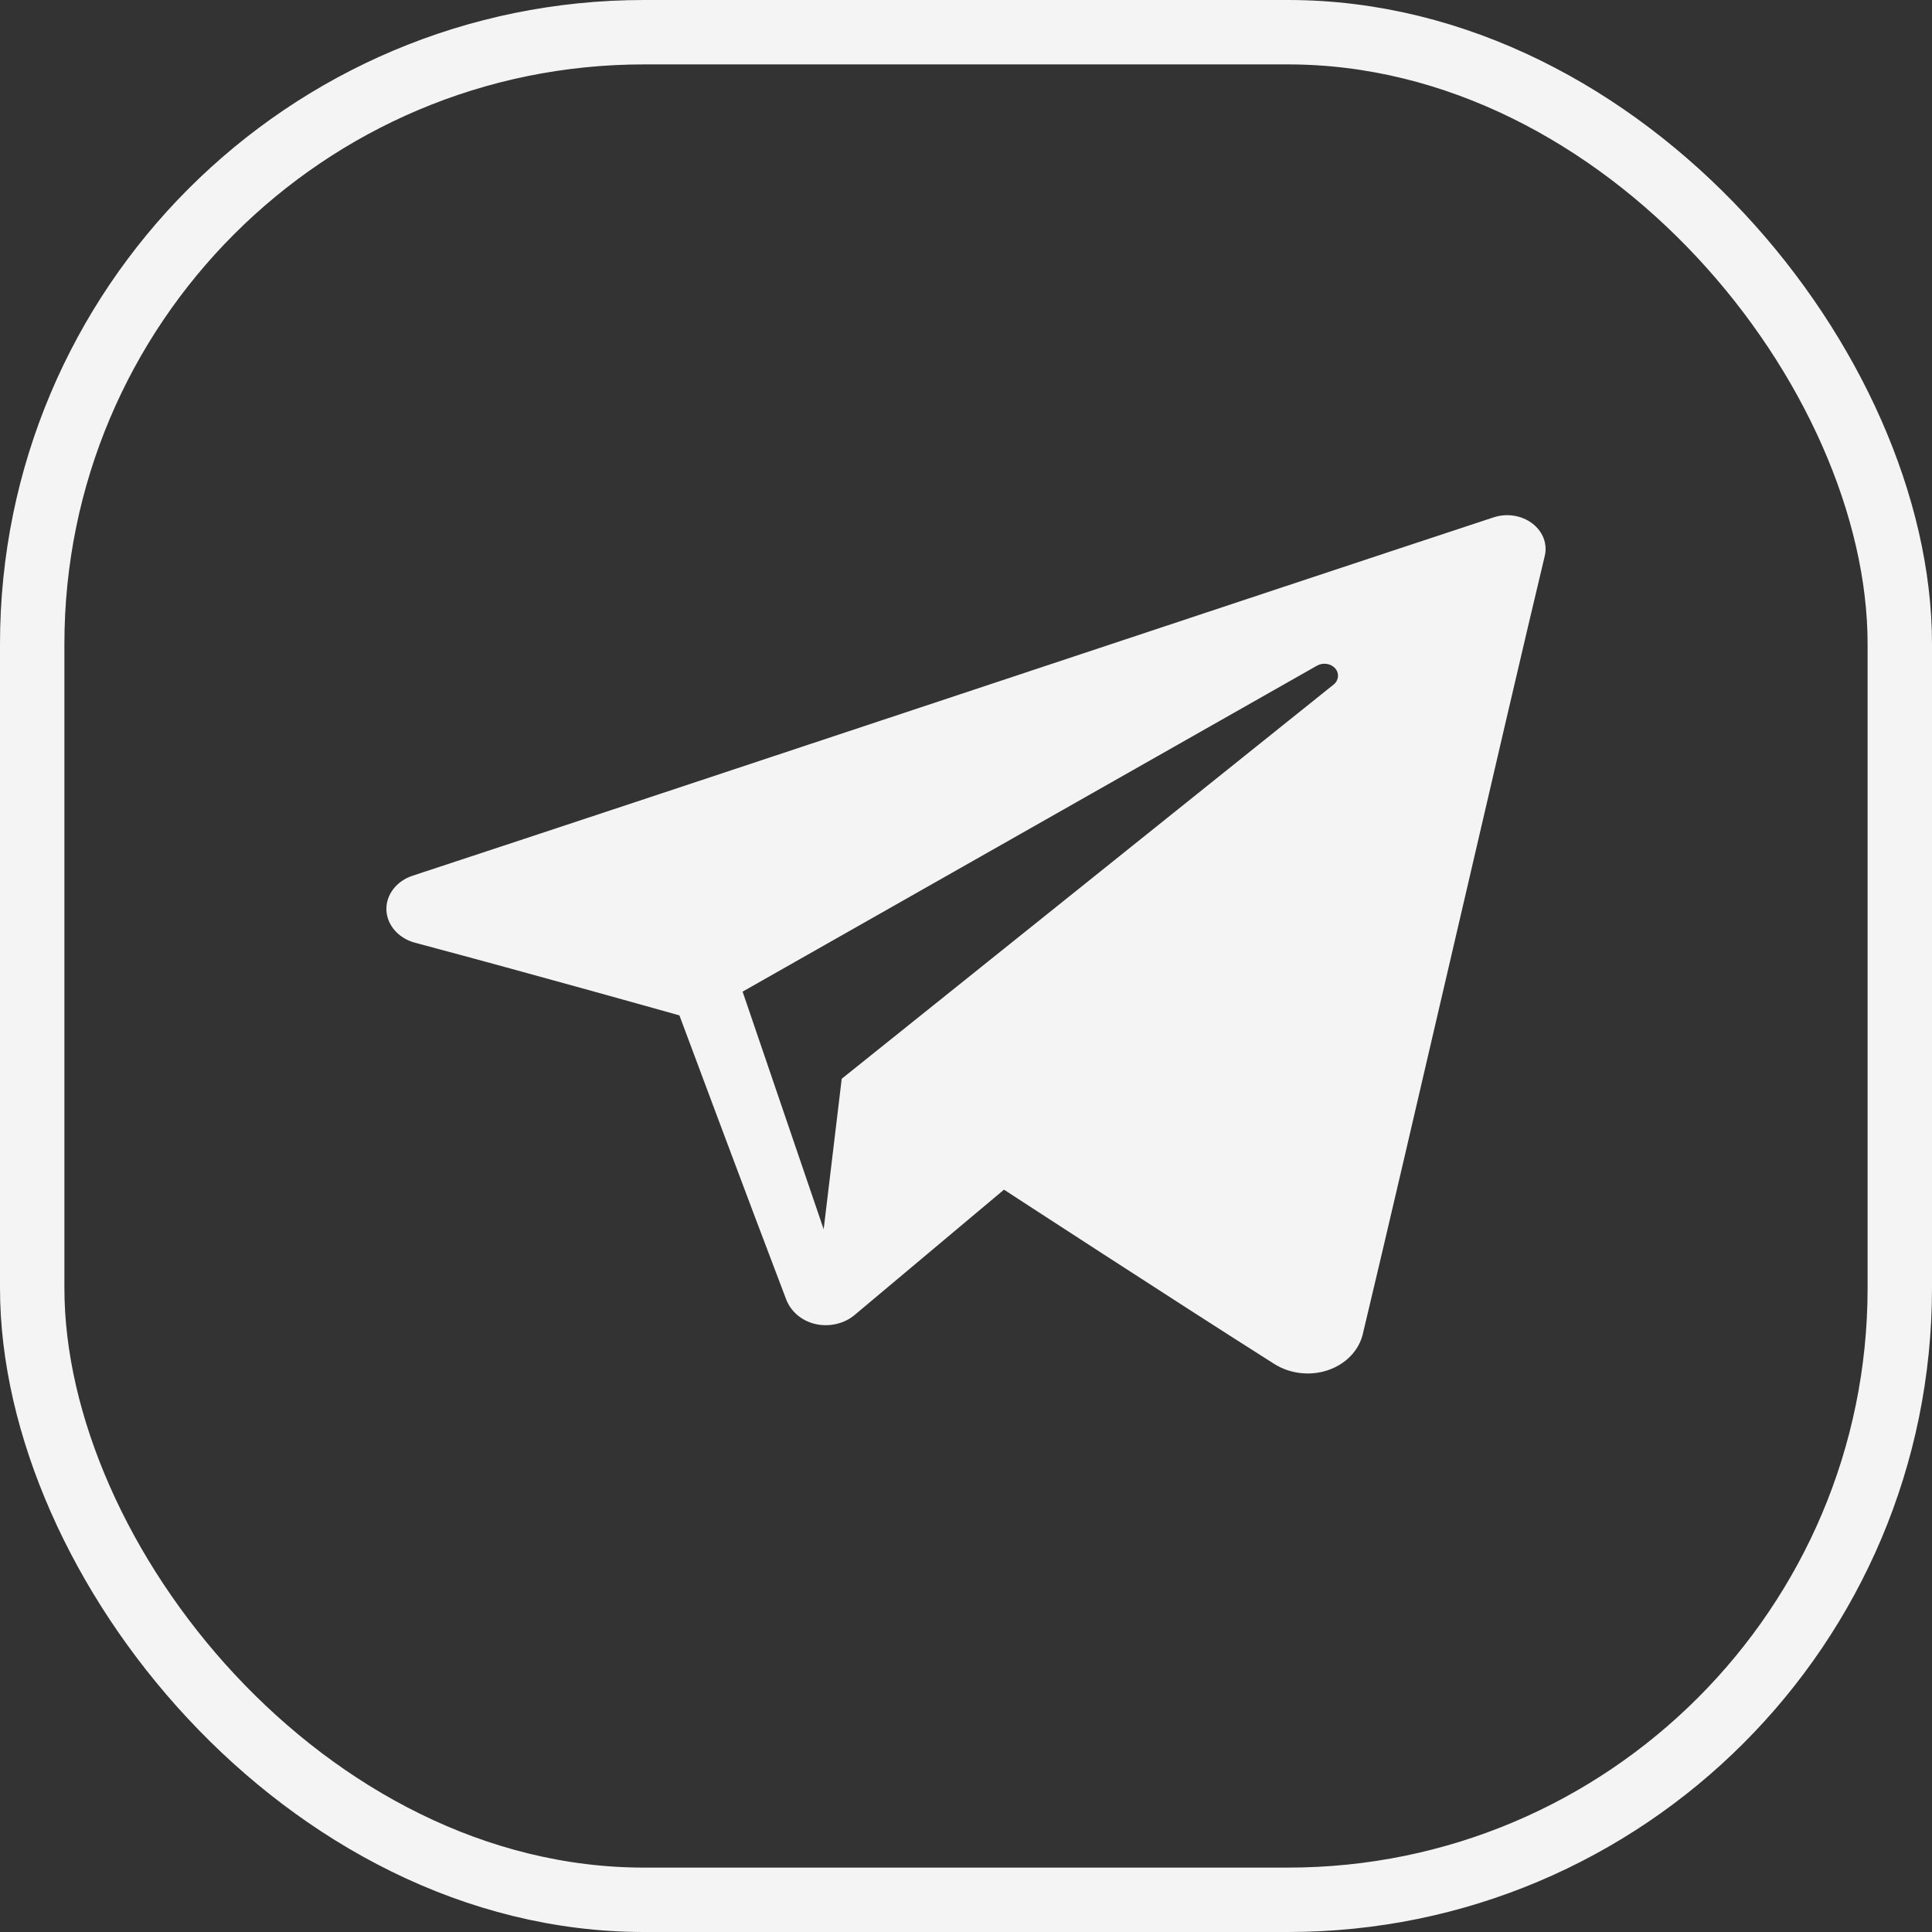
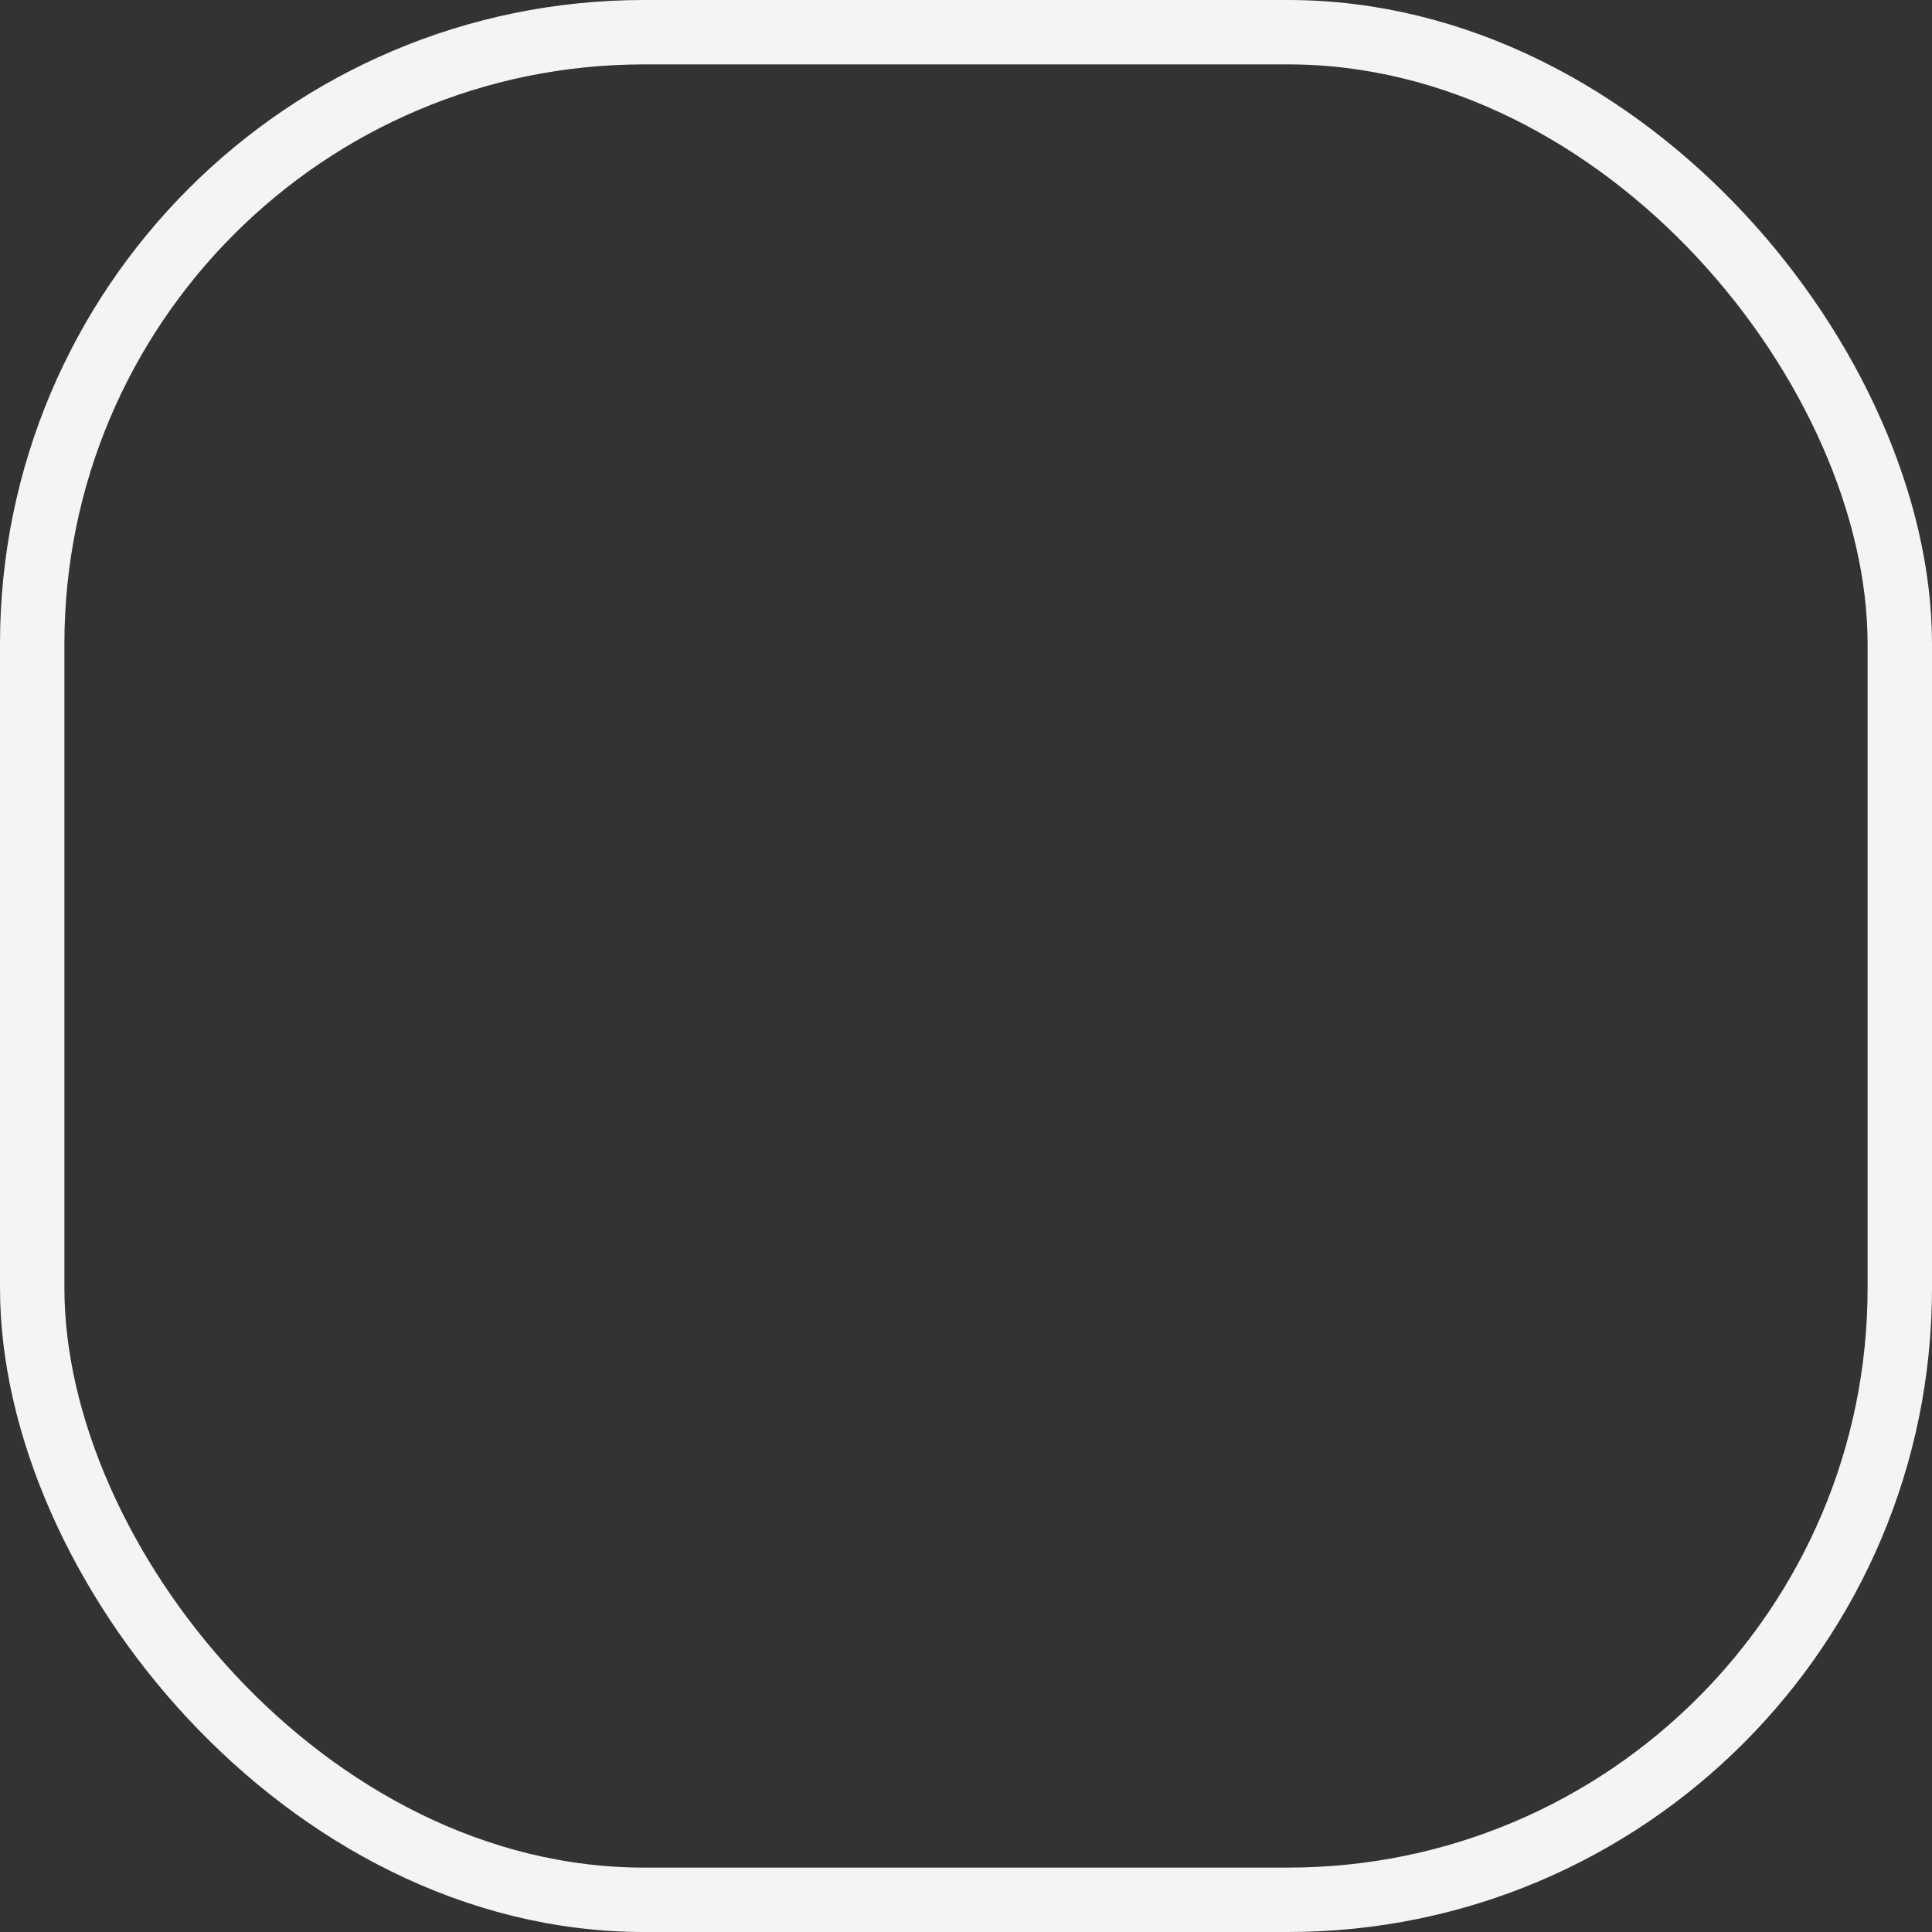
<svg xmlns="http://www.w3.org/2000/svg" width="30" height="30" viewBox="0 0 30 30" fill="none">
  <rect x="0" y="0" width="30" height="30" fill="#333333" stroke="none" />
-   <path fill-rule="evenodd" clip-rule="evenodd" d="M19.788 21.18C20.029 21.332 20.341 21.37 20.618 21.277C20.896 21.183 21.1 20.972 21.161 20.717C21.813 17.995 23.394 11.107 23.987 8.632C24.032 8.445 23.957 8.251 23.792 8.127C23.627 8.002 23.398 7.966 23.194 8.033C20.05 9.068 10.365 12.296 6.407 13.598C6.156 13.68 5.992 13.895 6 14.13C6.009 14.366 6.188 14.57 6.445 14.639C8.22 15.111 10.55 15.767 10.55 15.767C10.55 15.767 11.639 18.689 12.207 20.175C12.278 20.362 12.443 20.508 12.659 20.559C12.875 20.609 13.106 20.556 13.268 20.421C14.18 19.656 15.59 18.473 15.59 18.473C15.59 18.473 18.268 20.218 19.788 21.18ZM11.531 15.398L12.79 19.088L13.07 16.751C13.07 16.751 17.935 12.852 20.708 10.63C20.789 10.565 20.8 10.456 20.733 10.379C20.666 10.302 20.543 10.284 20.451 10.336C17.236 12.16 11.531 15.398 11.531 15.398Z" fill="#F4F4F4" />
  <rect x="0.5" y="0.5" width="29" height="29" rx="9.5" stroke="#F4F4F4" />
</svg>